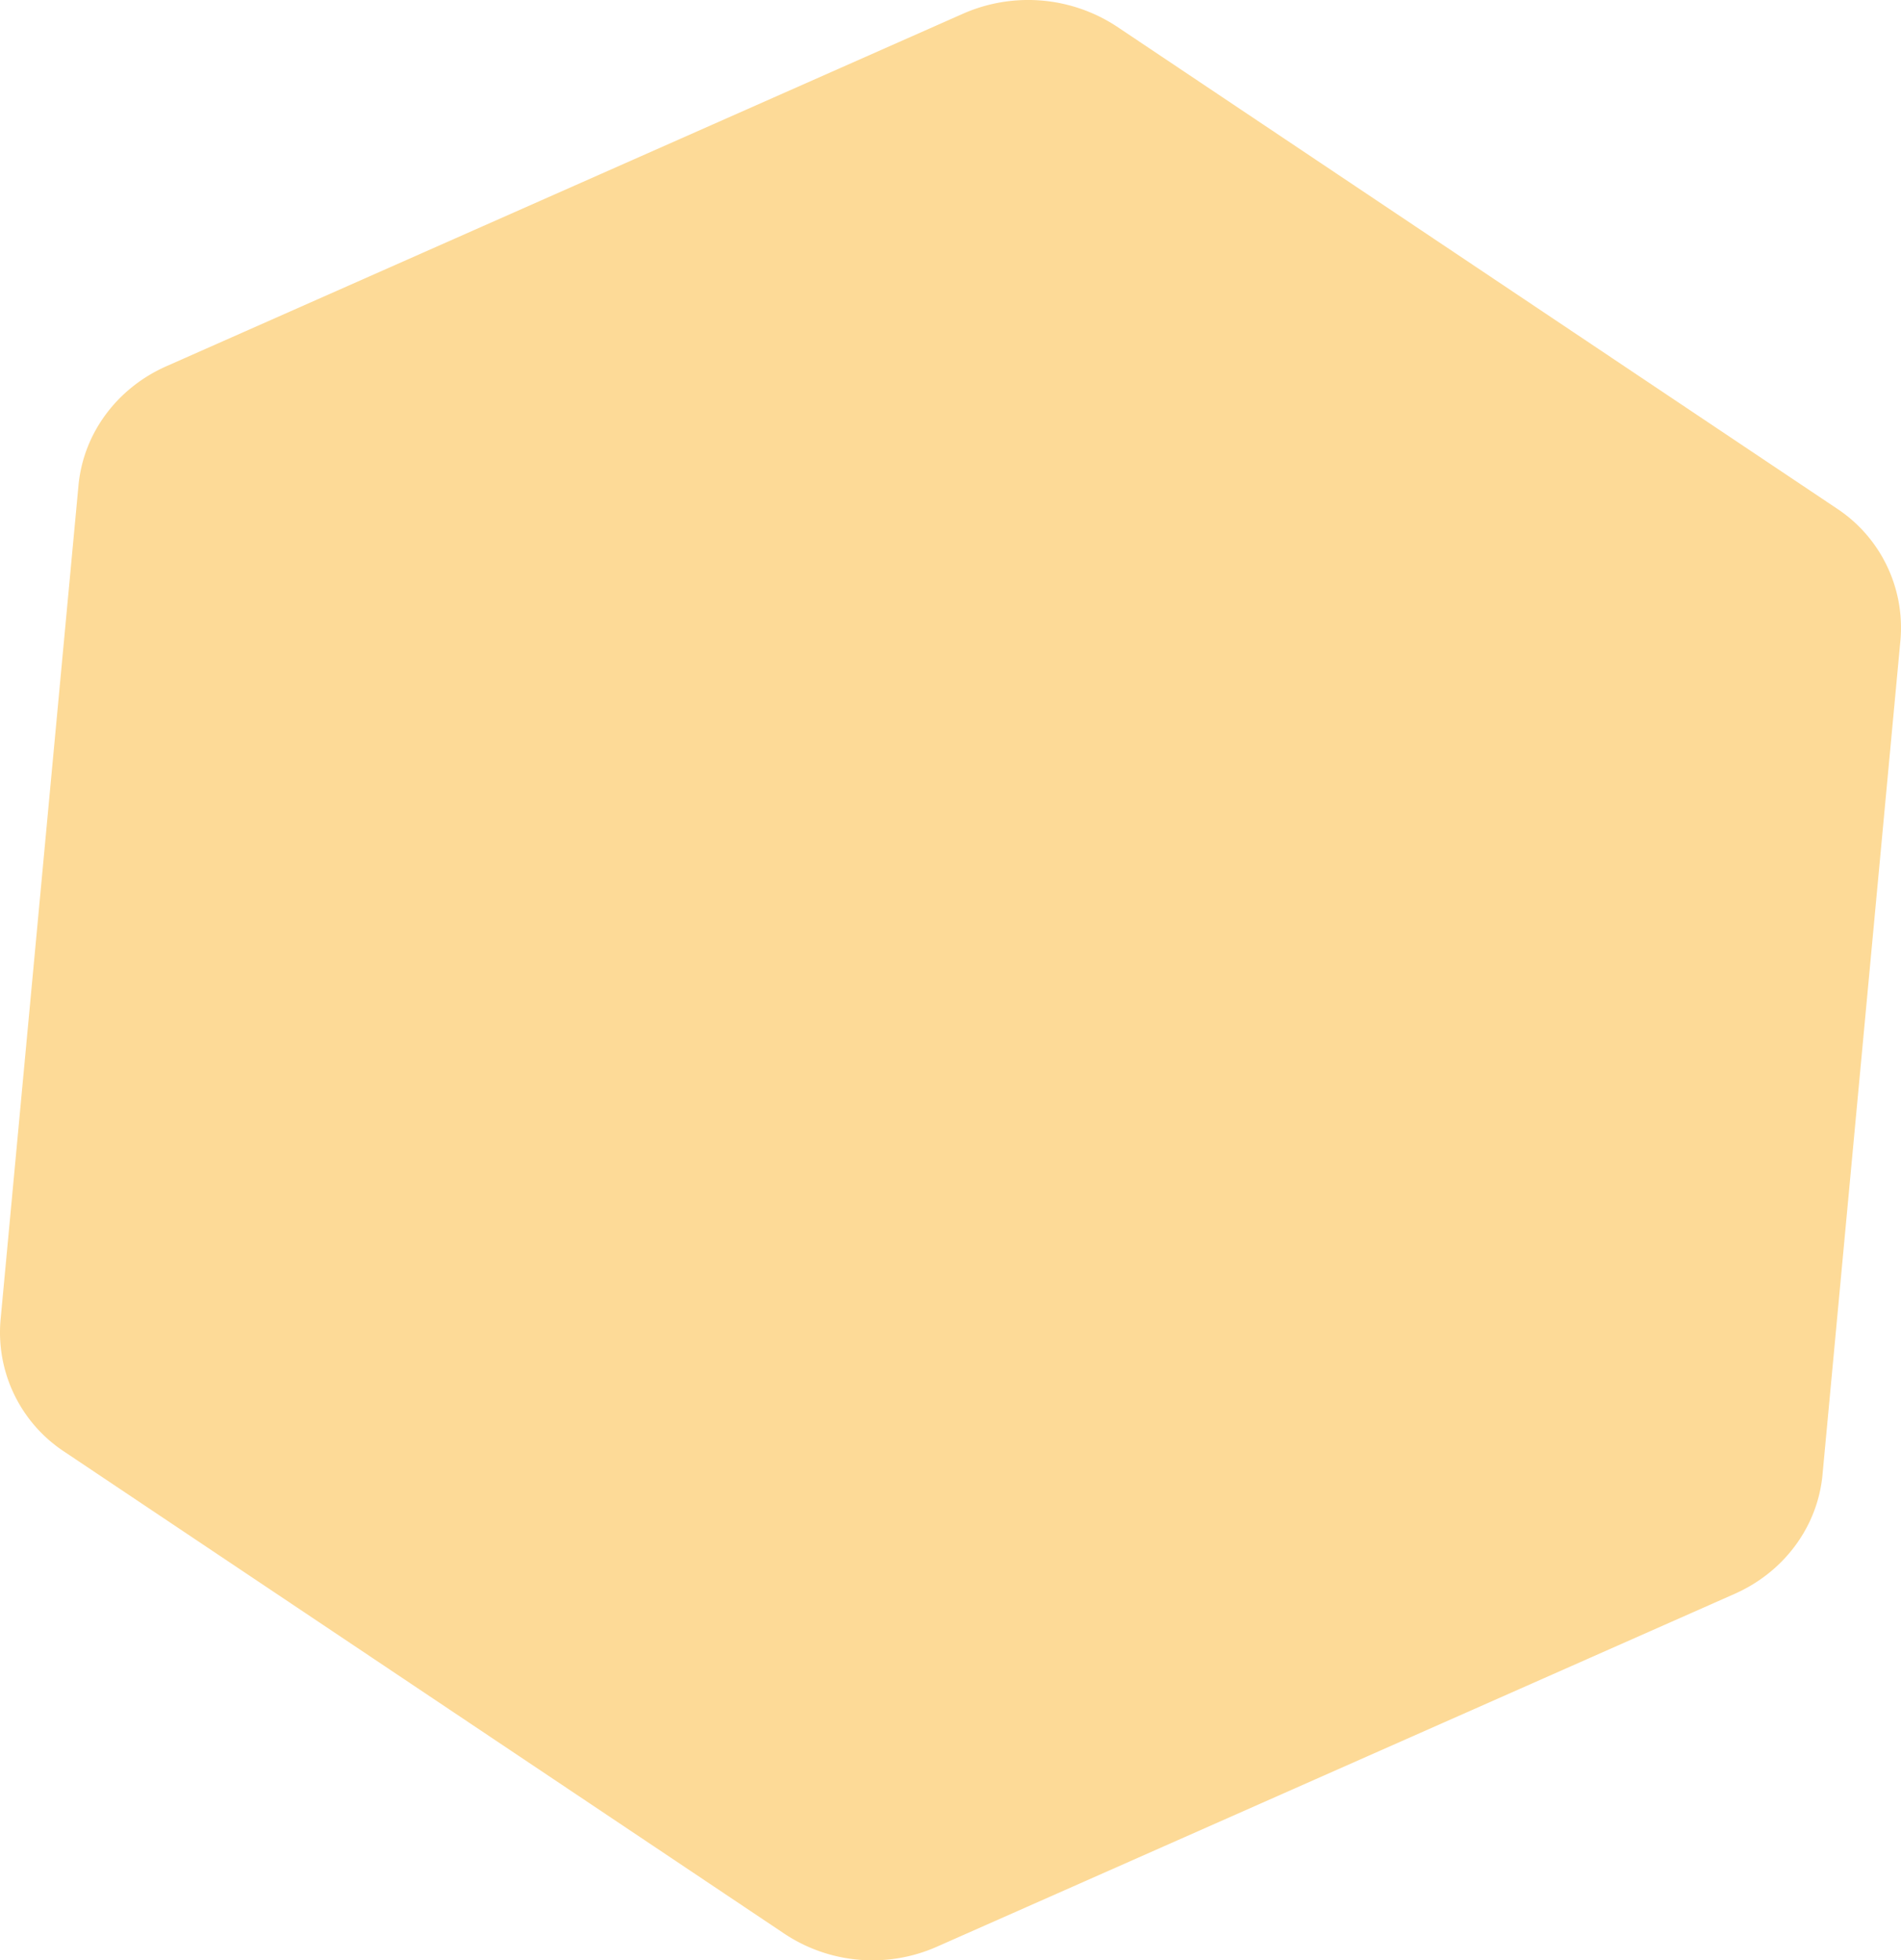
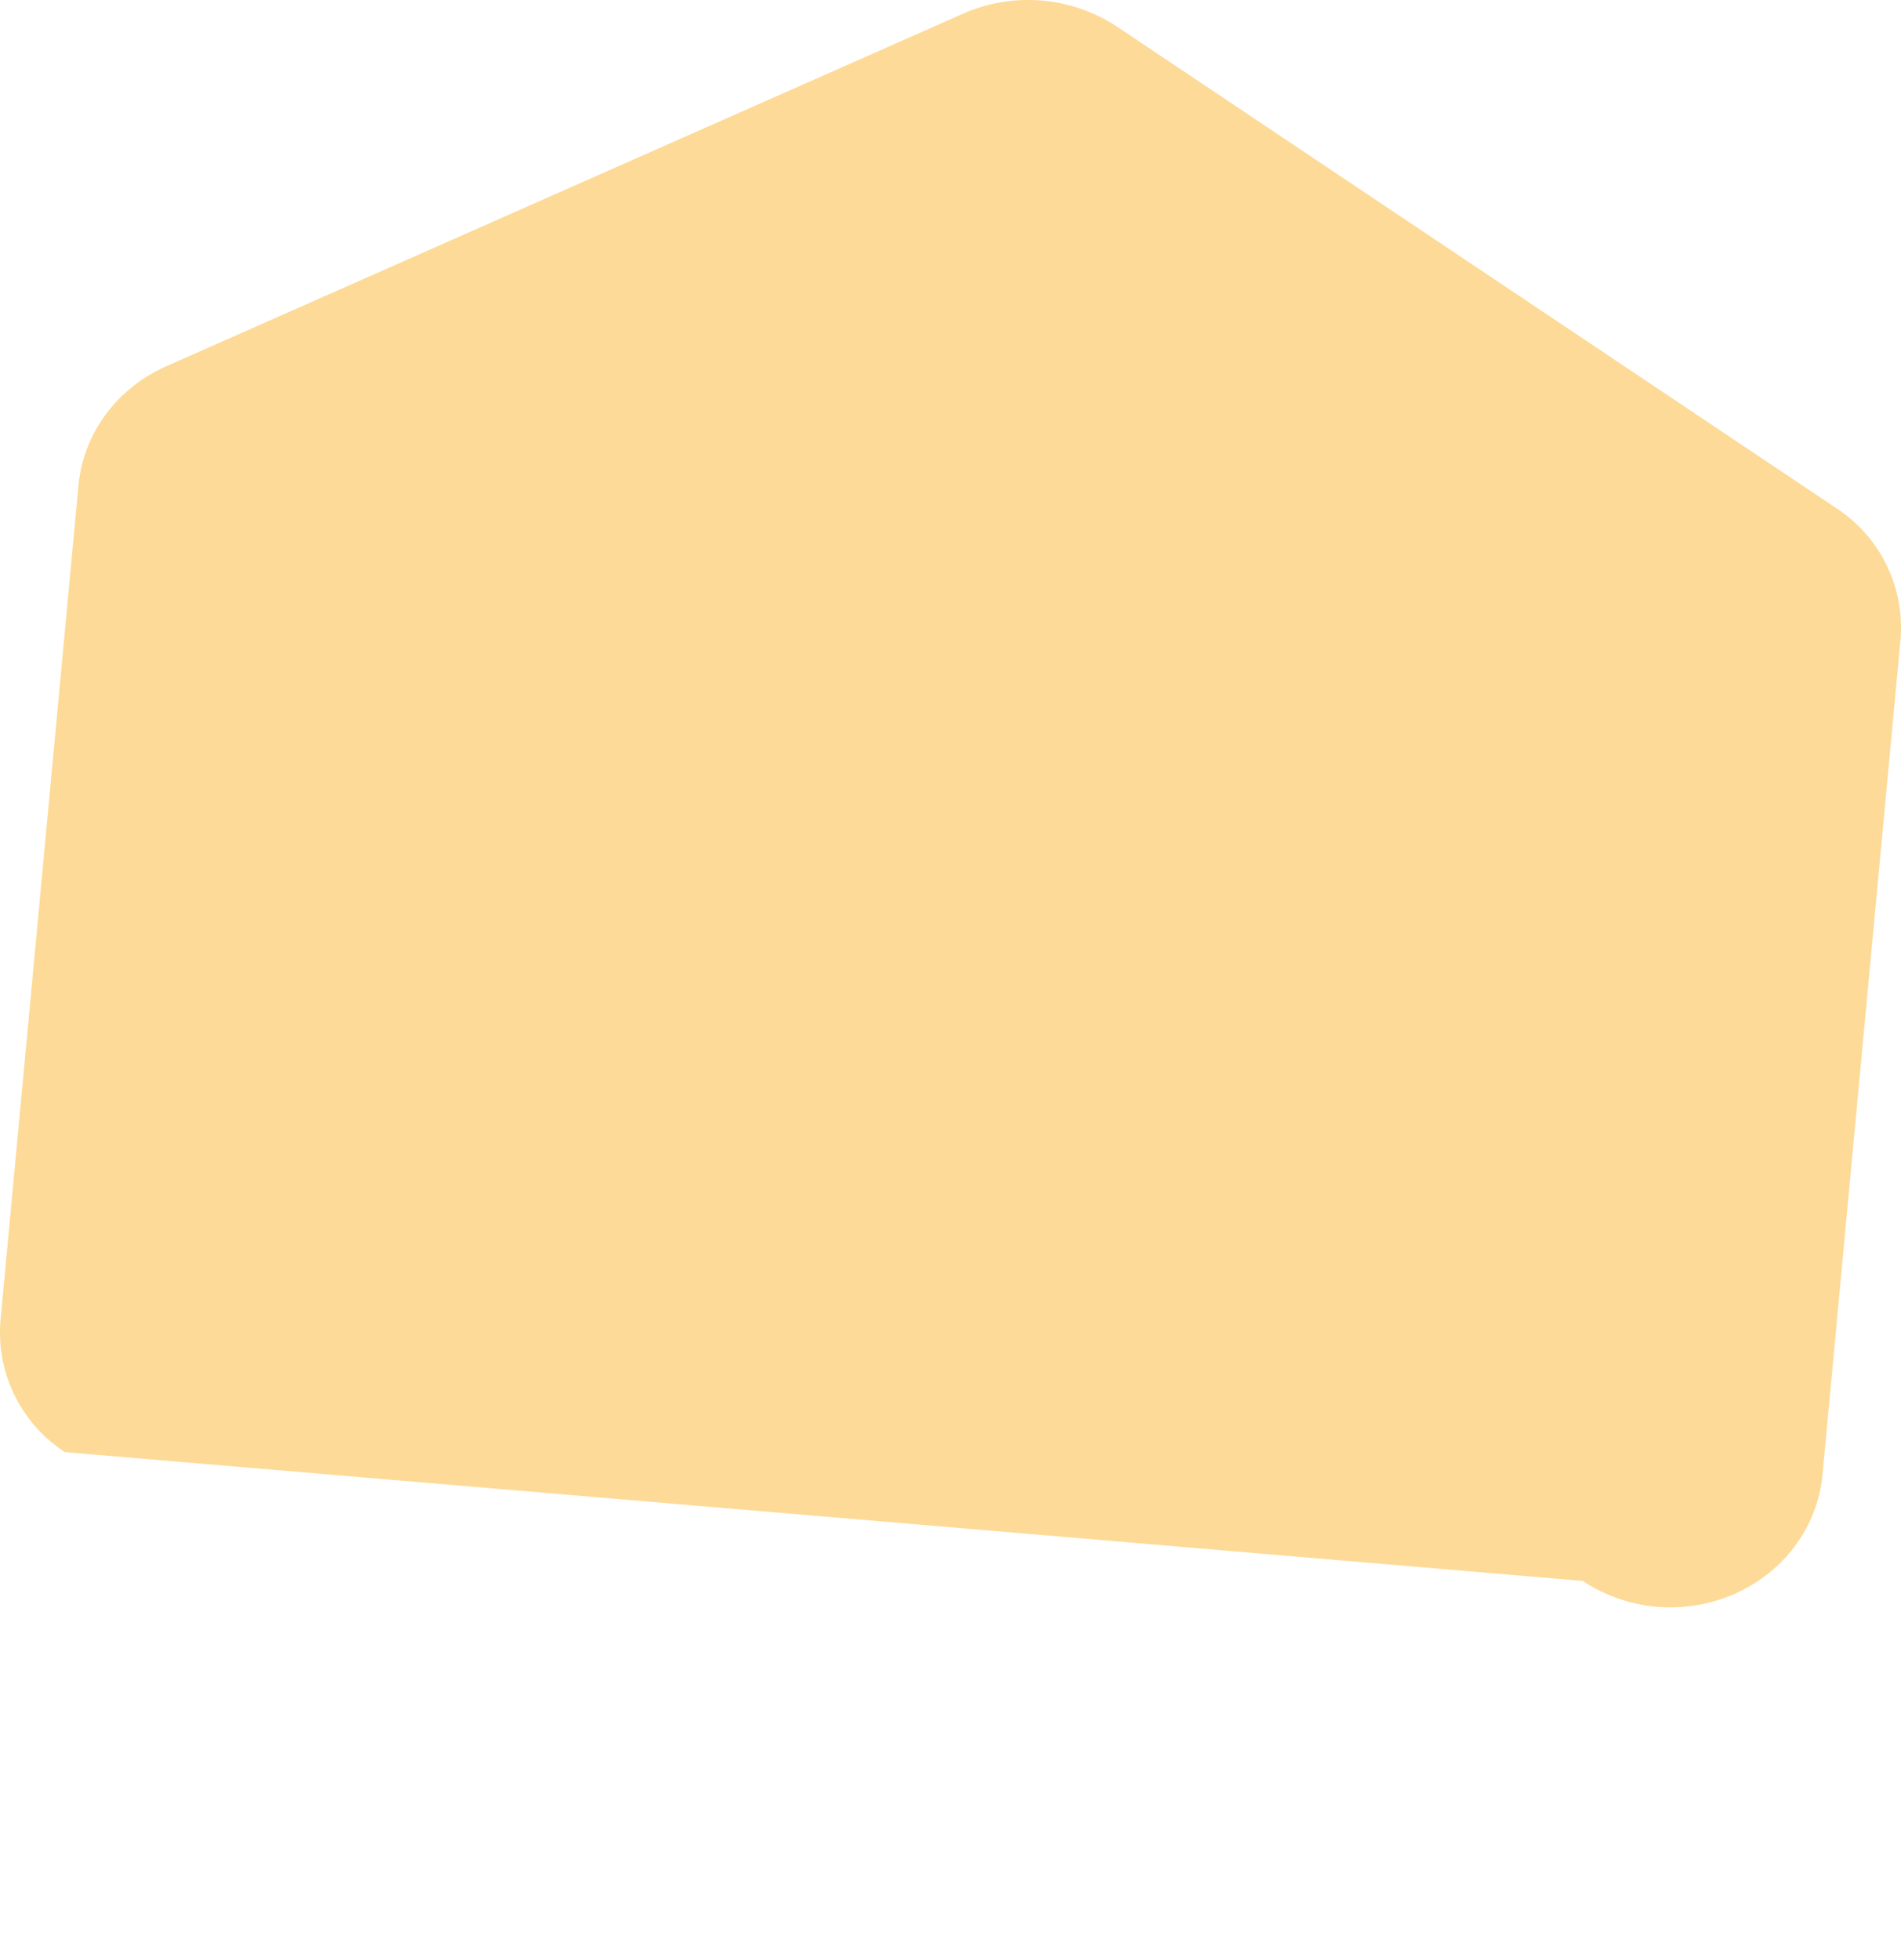
<svg xmlns="http://www.w3.org/2000/svg" width="546.204" height="563.129" viewBox="0 0 546.204 563.129">
-   <path id="Path_5206" d="M1712.6,179.2l206.8,138.4a41.012,41.012,0,0,1,18.5,37.9l-22.4,239.8c-1.4,14.9-11,27.9-25.2,34.2L1661,730.9a45.693,45.693,0,0,1-43.7-3.7L1410.5,588.8a41.012,41.012,0,0,1-18.5-37.9l22.4-239.8c1.4-14.9,11-27.9,25.2-34.2l229.2-101.4A46.386,46.386,0,0,1,1712.6,179.2Z" transform="translate(-1391.848 -171.672)" fill="#FDDA97" />
+   <path id="Path_5206" d="M1712.6,179.2l206.8,138.4a41.012,41.012,0,0,1,18.5,37.9l-22.4,239.8c-1.4,14.9-11,27.9-25.2,34.2a45.693,45.693,0,0,1-43.7-3.7L1410.5,588.8a41.012,41.012,0,0,1-18.5-37.9l22.4-239.8c1.4-14.9,11-27.9,25.2-34.2l229.2-101.4A46.386,46.386,0,0,1,1712.6,179.2Z" transform="translate(-1391.848 -171.672)" fill="#FDDA97" />
</svg>